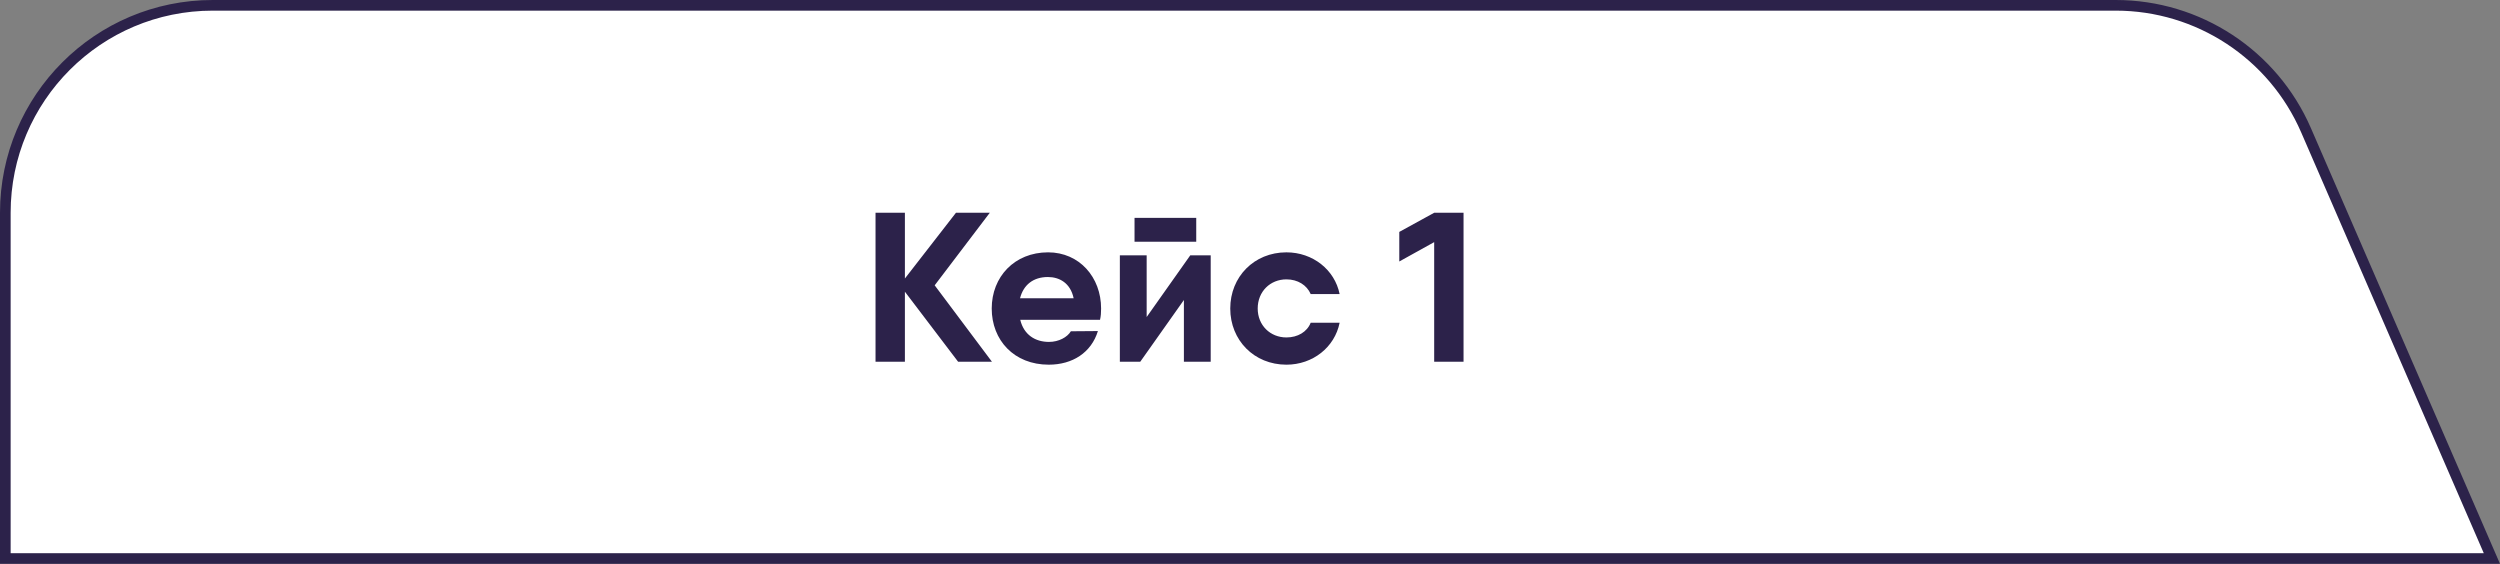
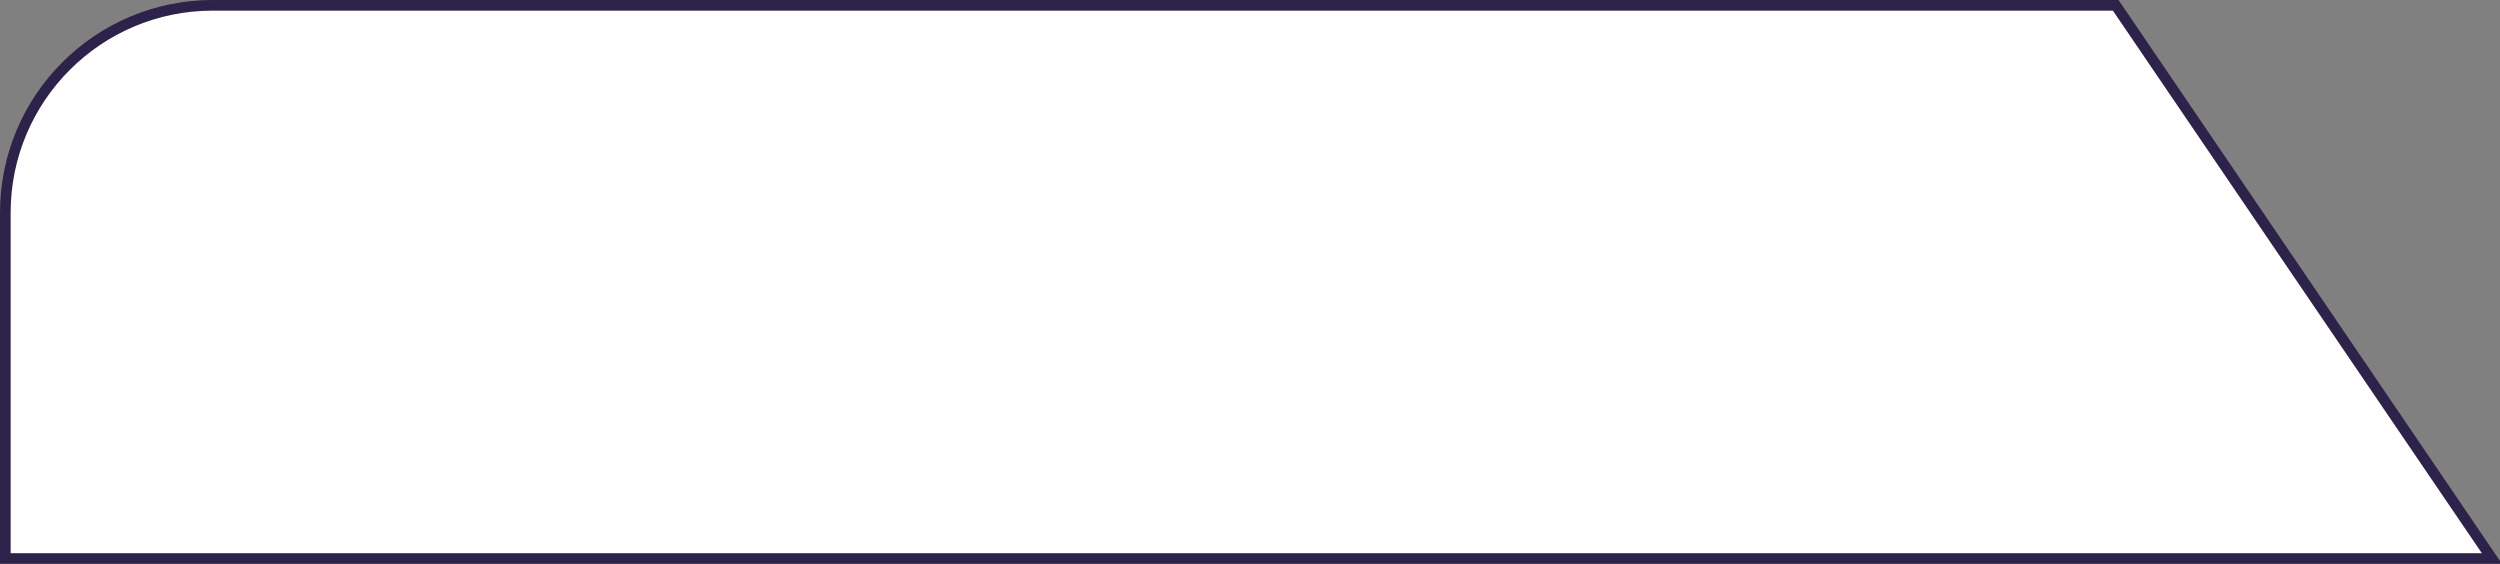
<svg xmlns="http://www.w3.org/2000/svg" width="235" height="53" viewBox="0 0 235 53" fill="none">
  <rect x="0" y="0" width="235" height="53" fill="#808080" stroke="none" />
-   <path d="M0.5 20C0.5 9.23 9.23 0.5 20 0.5H198.877C206.646 0.5 213.673 5.111 216.765 12.237L234.238 52.5H0.5V20Z" fill="white" stroke="#2C224A" />
-   <path d="M93.24 34H90.06L85.06 27.42V34H82.3V20H85.06V26.18L89.86 20H93.04L87.86 26.82L93.24 34ZM95.903 30.06C96.243 31.48 97.323 32.14 98.603 32.14C99.522 32.14 100.323 31.7 100.663 31.14L103.203 31.12C102.583 33.14 100.823 34.28 98.582 34.28C95.323 34.28 93.222 31.98 93.222 29C93.222 26.02 95.362 23.72 98.522 23.72C101.463 23.72 103.503 26.06 103.503 29C103.503 29.38 103.483 29.72 103.403 30.06H95.903ZM95.882 28.04H100.923C100.623 26.6 99.582 26.04 98.502 26.04C97.123 26.04 96.203 26.78 95.882 28.04ZM106.646 22.72V20.48H112.446V22.72H106.646ZM111.886 24H113.806V34H111.286V28.2L107.186 34H105.266V24H107.786V29.8L111.886 24ZM125.924 30.34C125.464 32.64 123.404 34.28 120.924 34.28C117.884 34.28 115.644 31.98 115.644 29C115.644 26.02 117.884 23.72 120.924 23.72C123.404 23.72 125.464 25.36 125.924 27.64H123.204C122.844 26.8 121.984 26.26 120.924 26.26C119.404 26.26 118.224 27.4 118.224 29C118.224 30.58 119.404 31.72 120.924 31.72C121.984 31.72 122.864 31.2 123.204 30.34H125.924ZM134.813 20H137.573V34H134.813V22.76L131.533 24.58V21.8L134.813 20Z" fill="#2C224A" />
+   <path d="M0.5 20C0.5 9.23 9.23 0.5 20 0.5H198.877L234.238 52.5H0.5V20Z" fill="white" stroke="#2C224A" />
</svg>